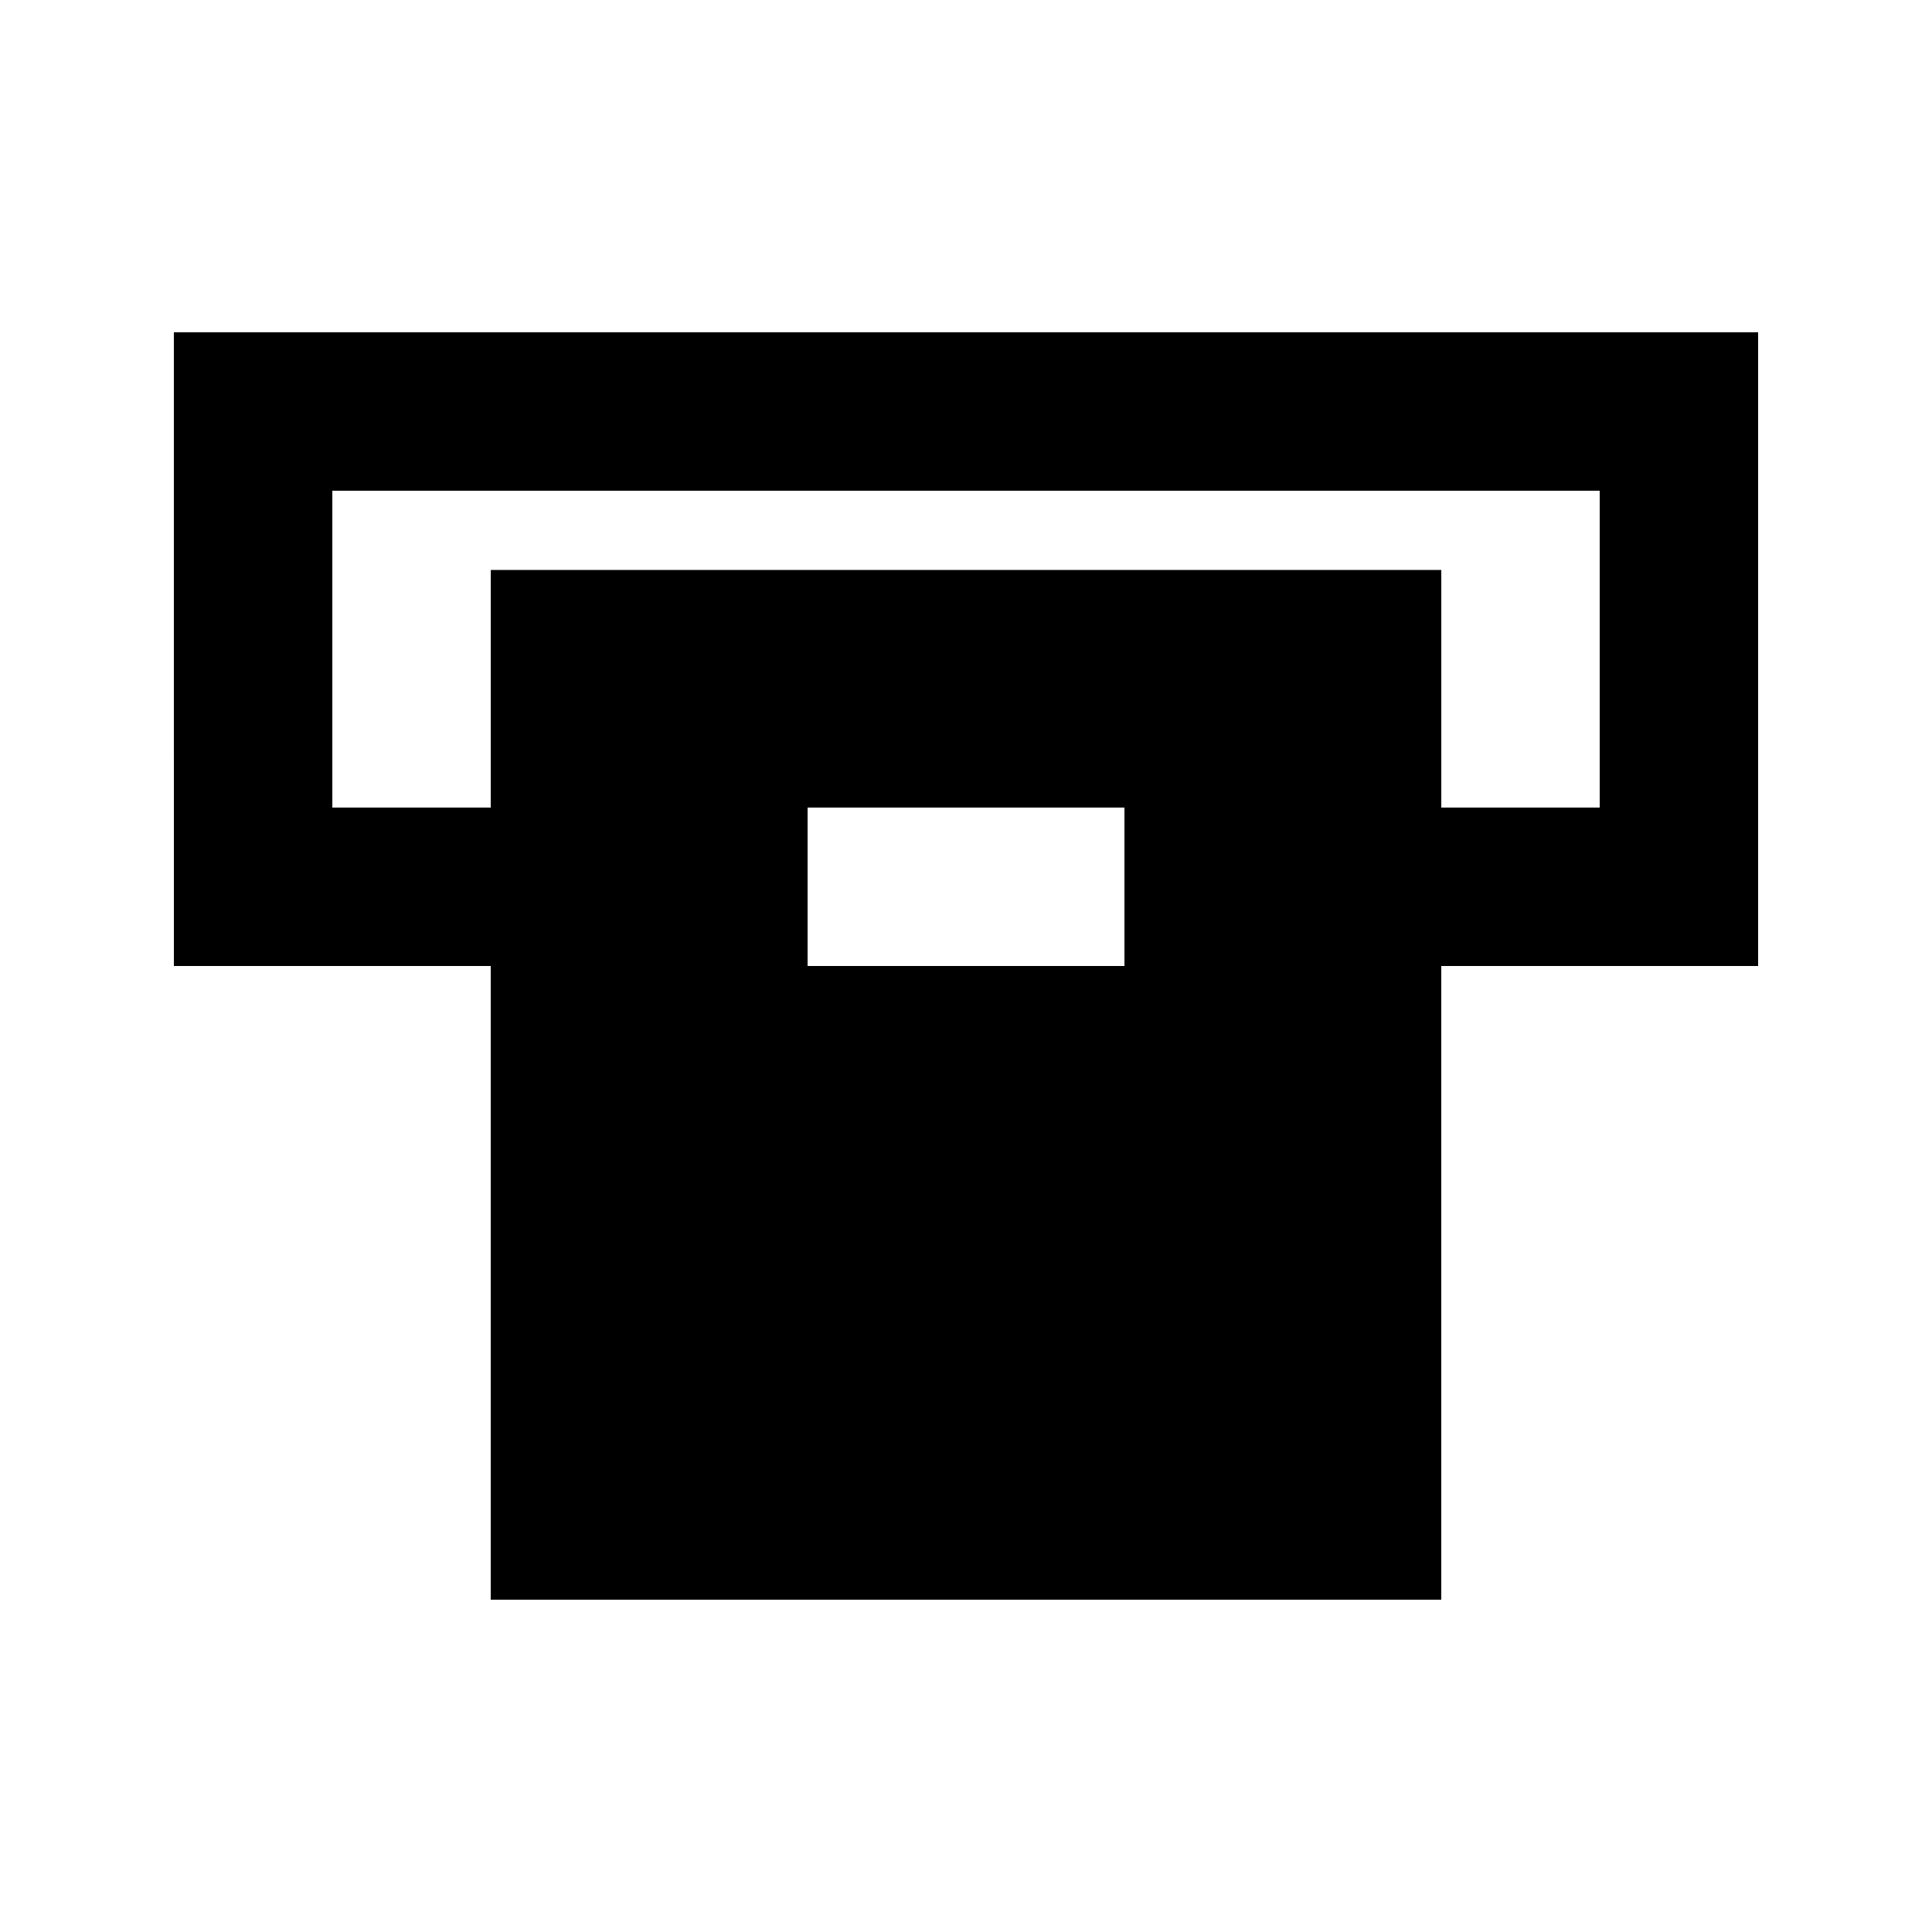
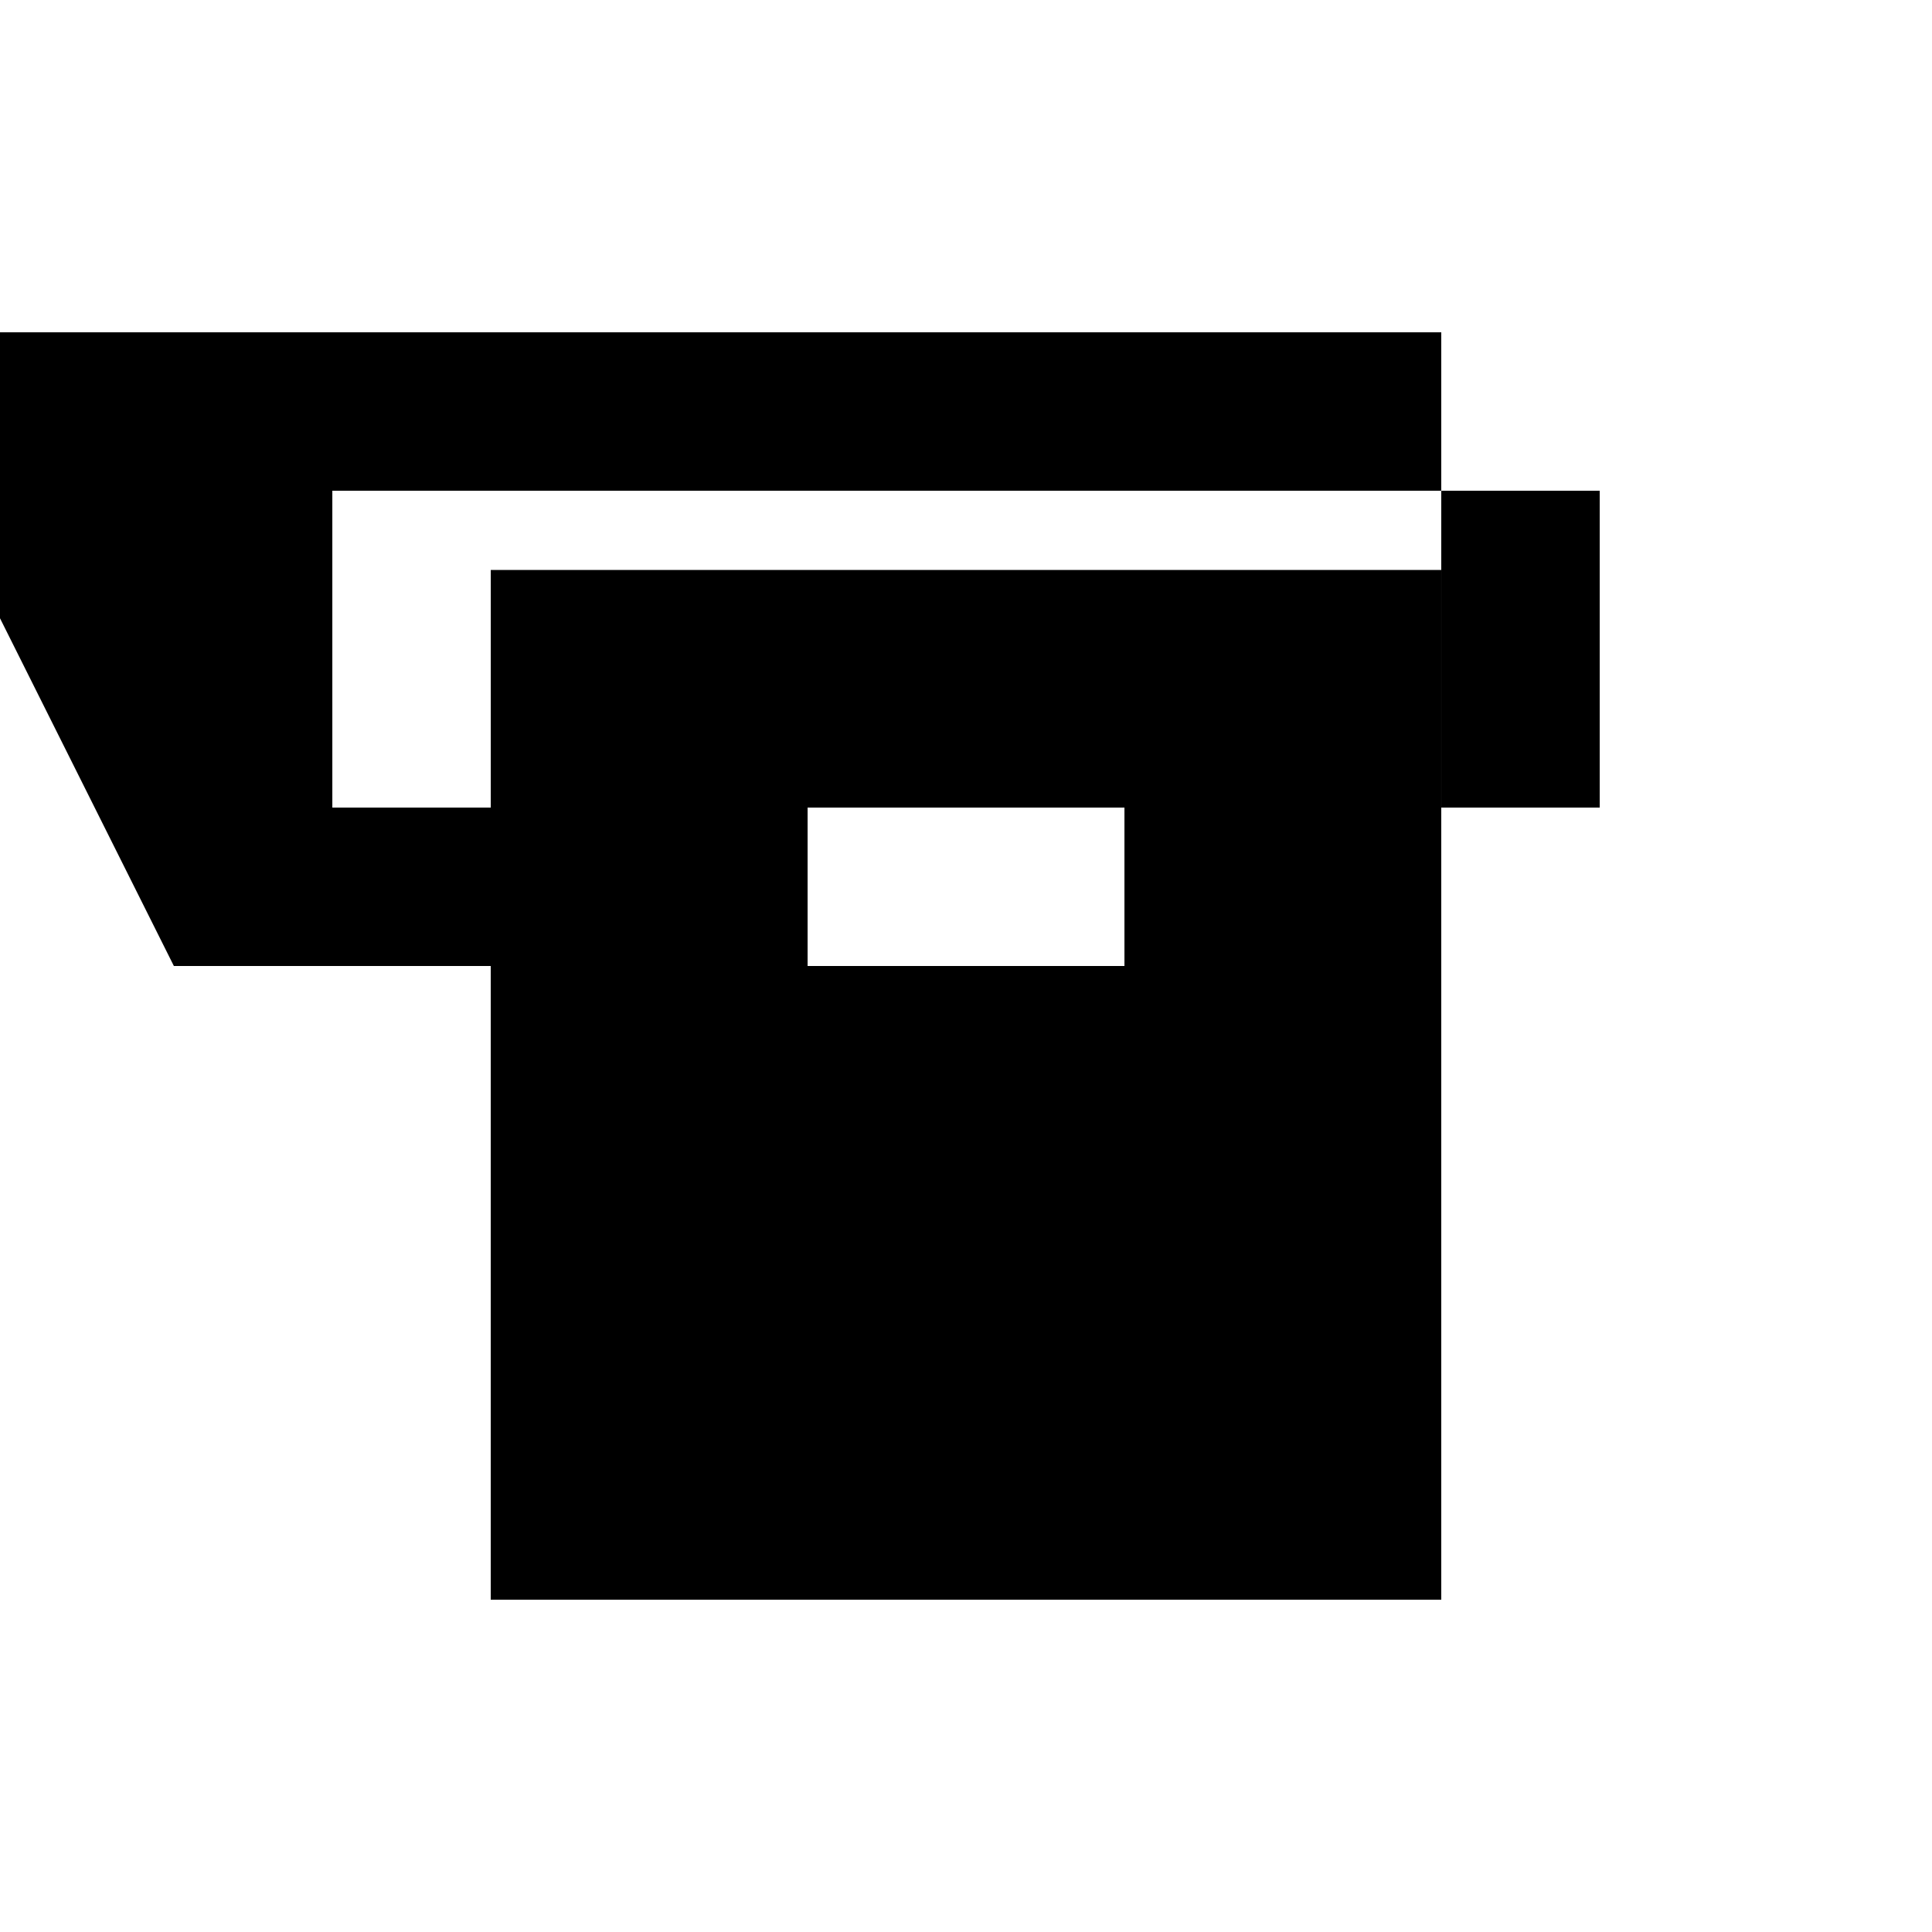
<svg xmlns="http://www.w3.org/2000/svg" fill="#000000" width="800px" height="800px" version="1.1" viewBox="144 144 512 512">
-   <path d="m190.08 400h83.969v167.94l251.9-0.004v-167.93h83.969v-167.94h-419.84zm251.91 0h-83.969v-41.984h83.969zm-209.92-125.95h335.87v83.969h-41.984v-62.977h-251.9v62.977h-41.984z" />
+   <path d="m190.08 400h83.969v167.94l251.9-0.004v-167.93v-167.94h-419.84zm251.91 0h-83.969v-41.984h83.969zm-209.92-125.95h335.87v83.969h-41.984v-62.977h-251.9v62.977h-41.984z" />
</svg>